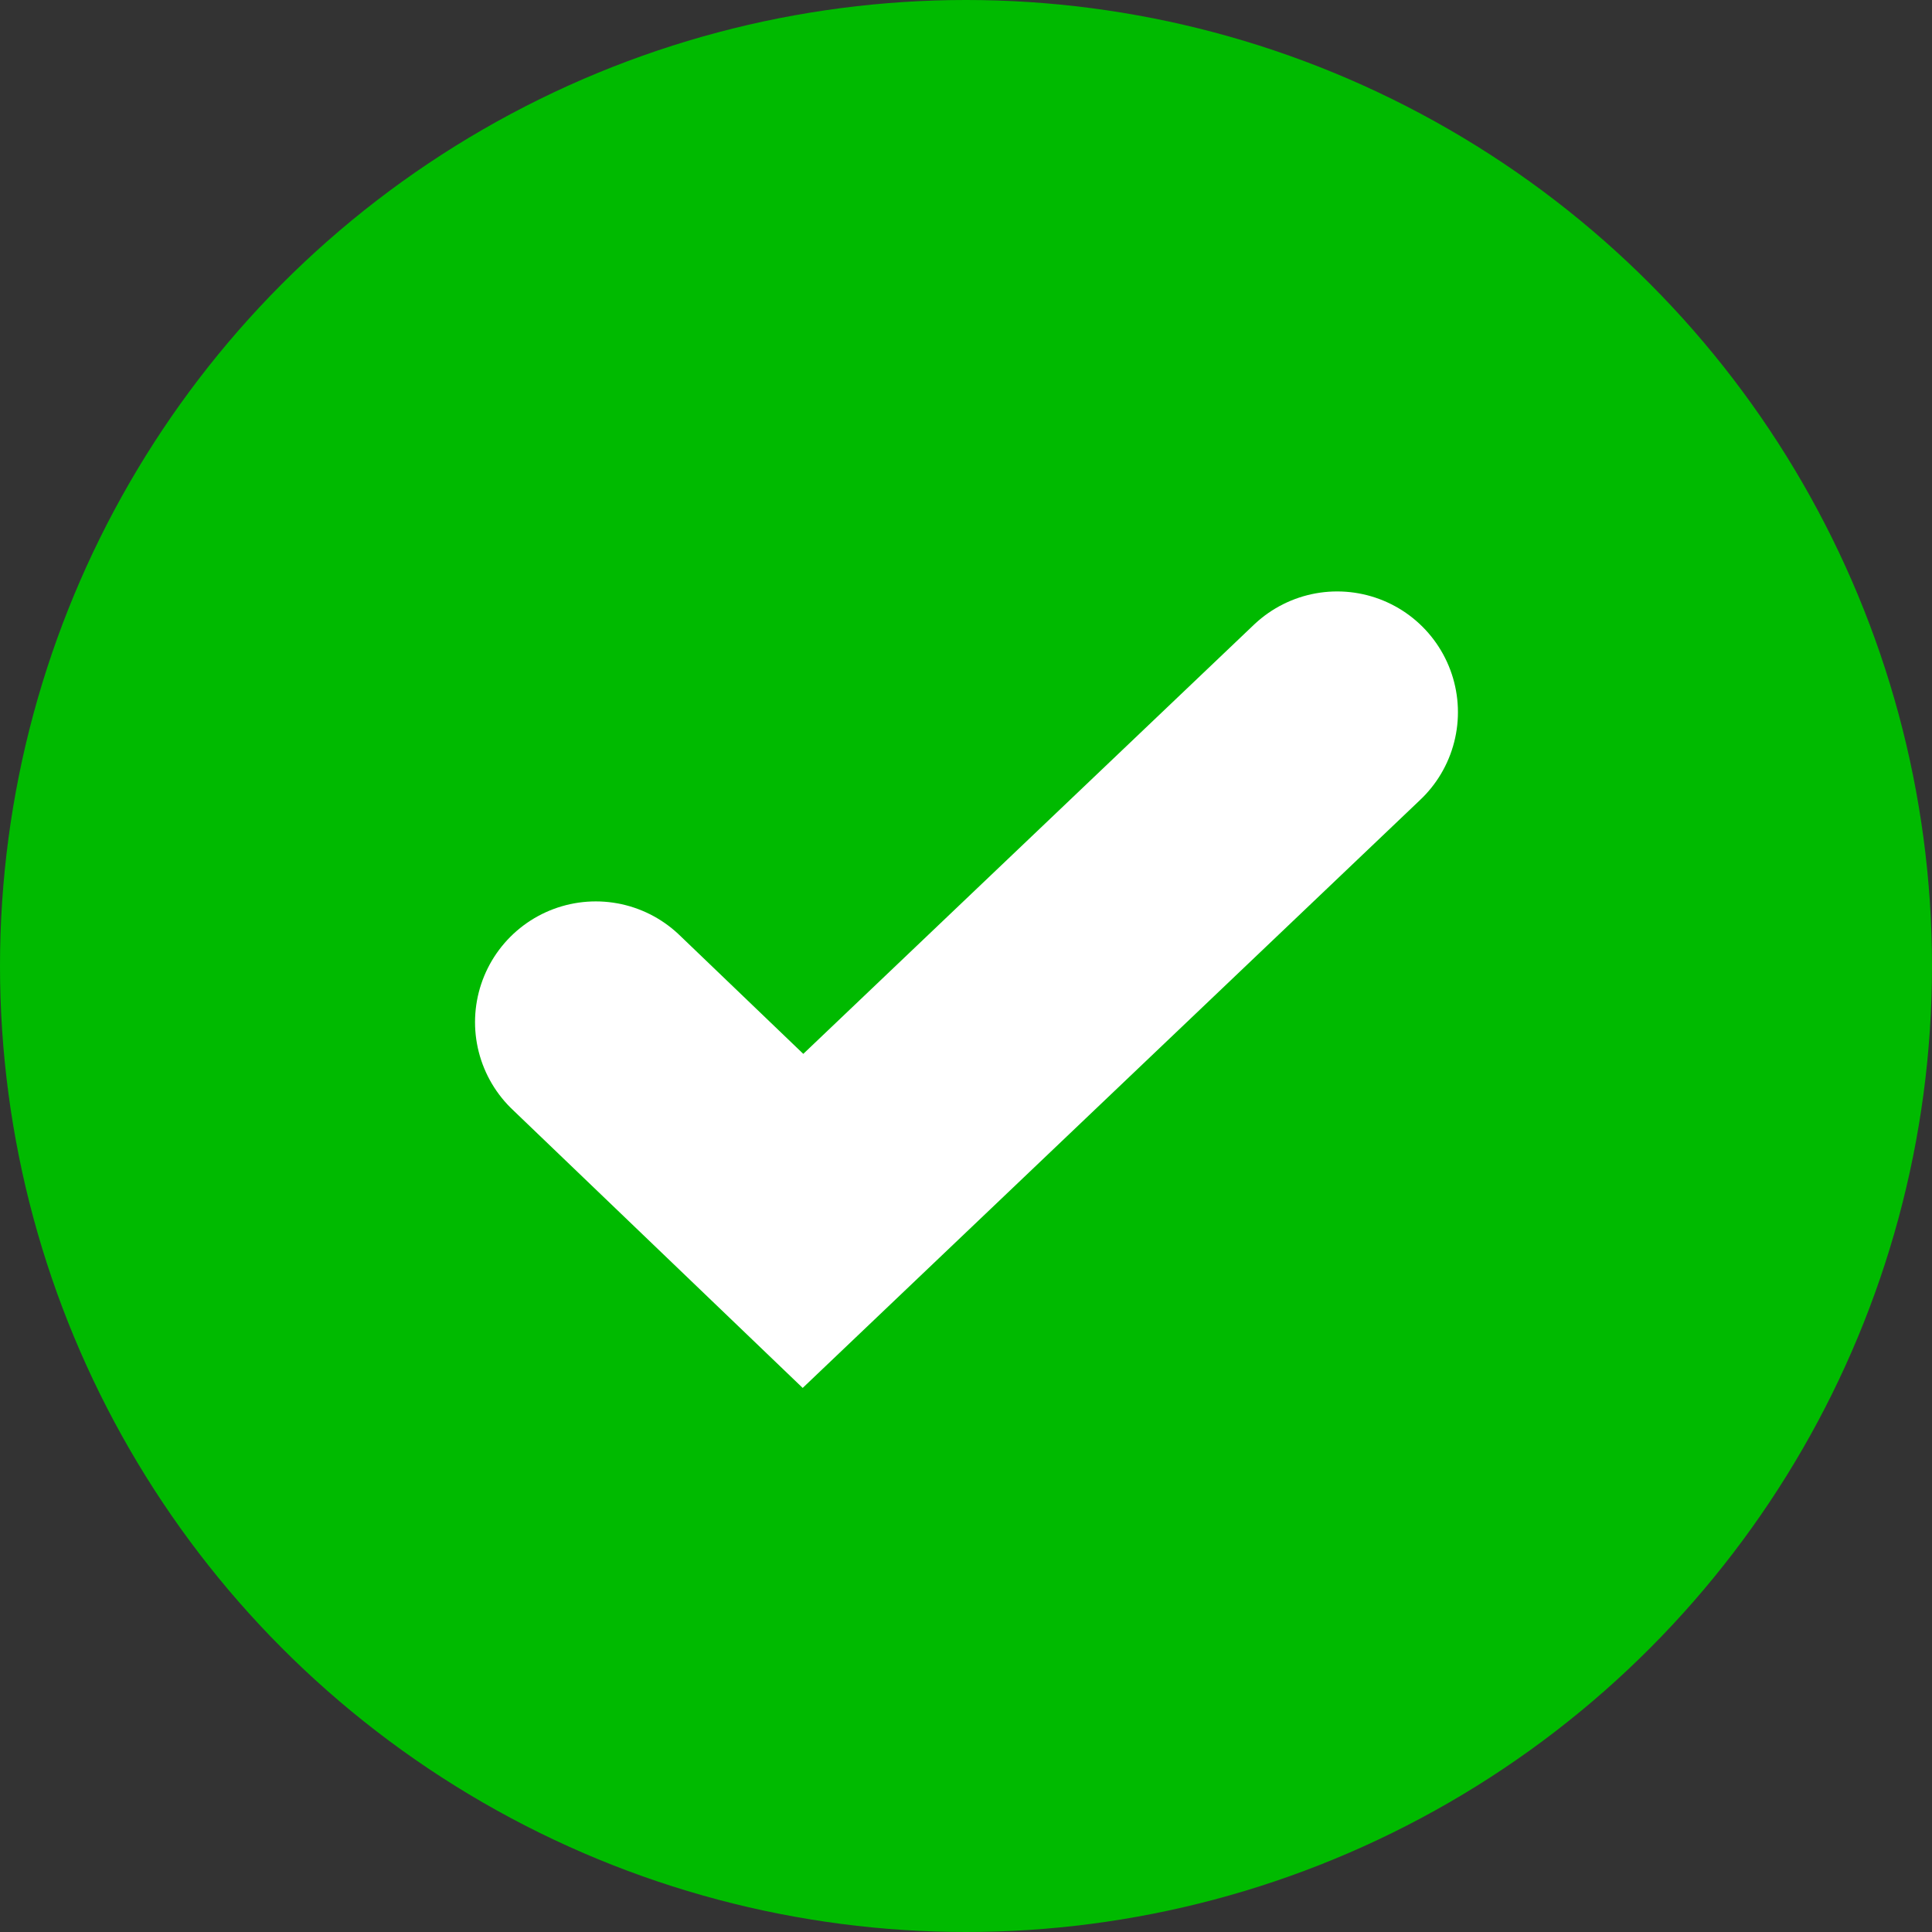
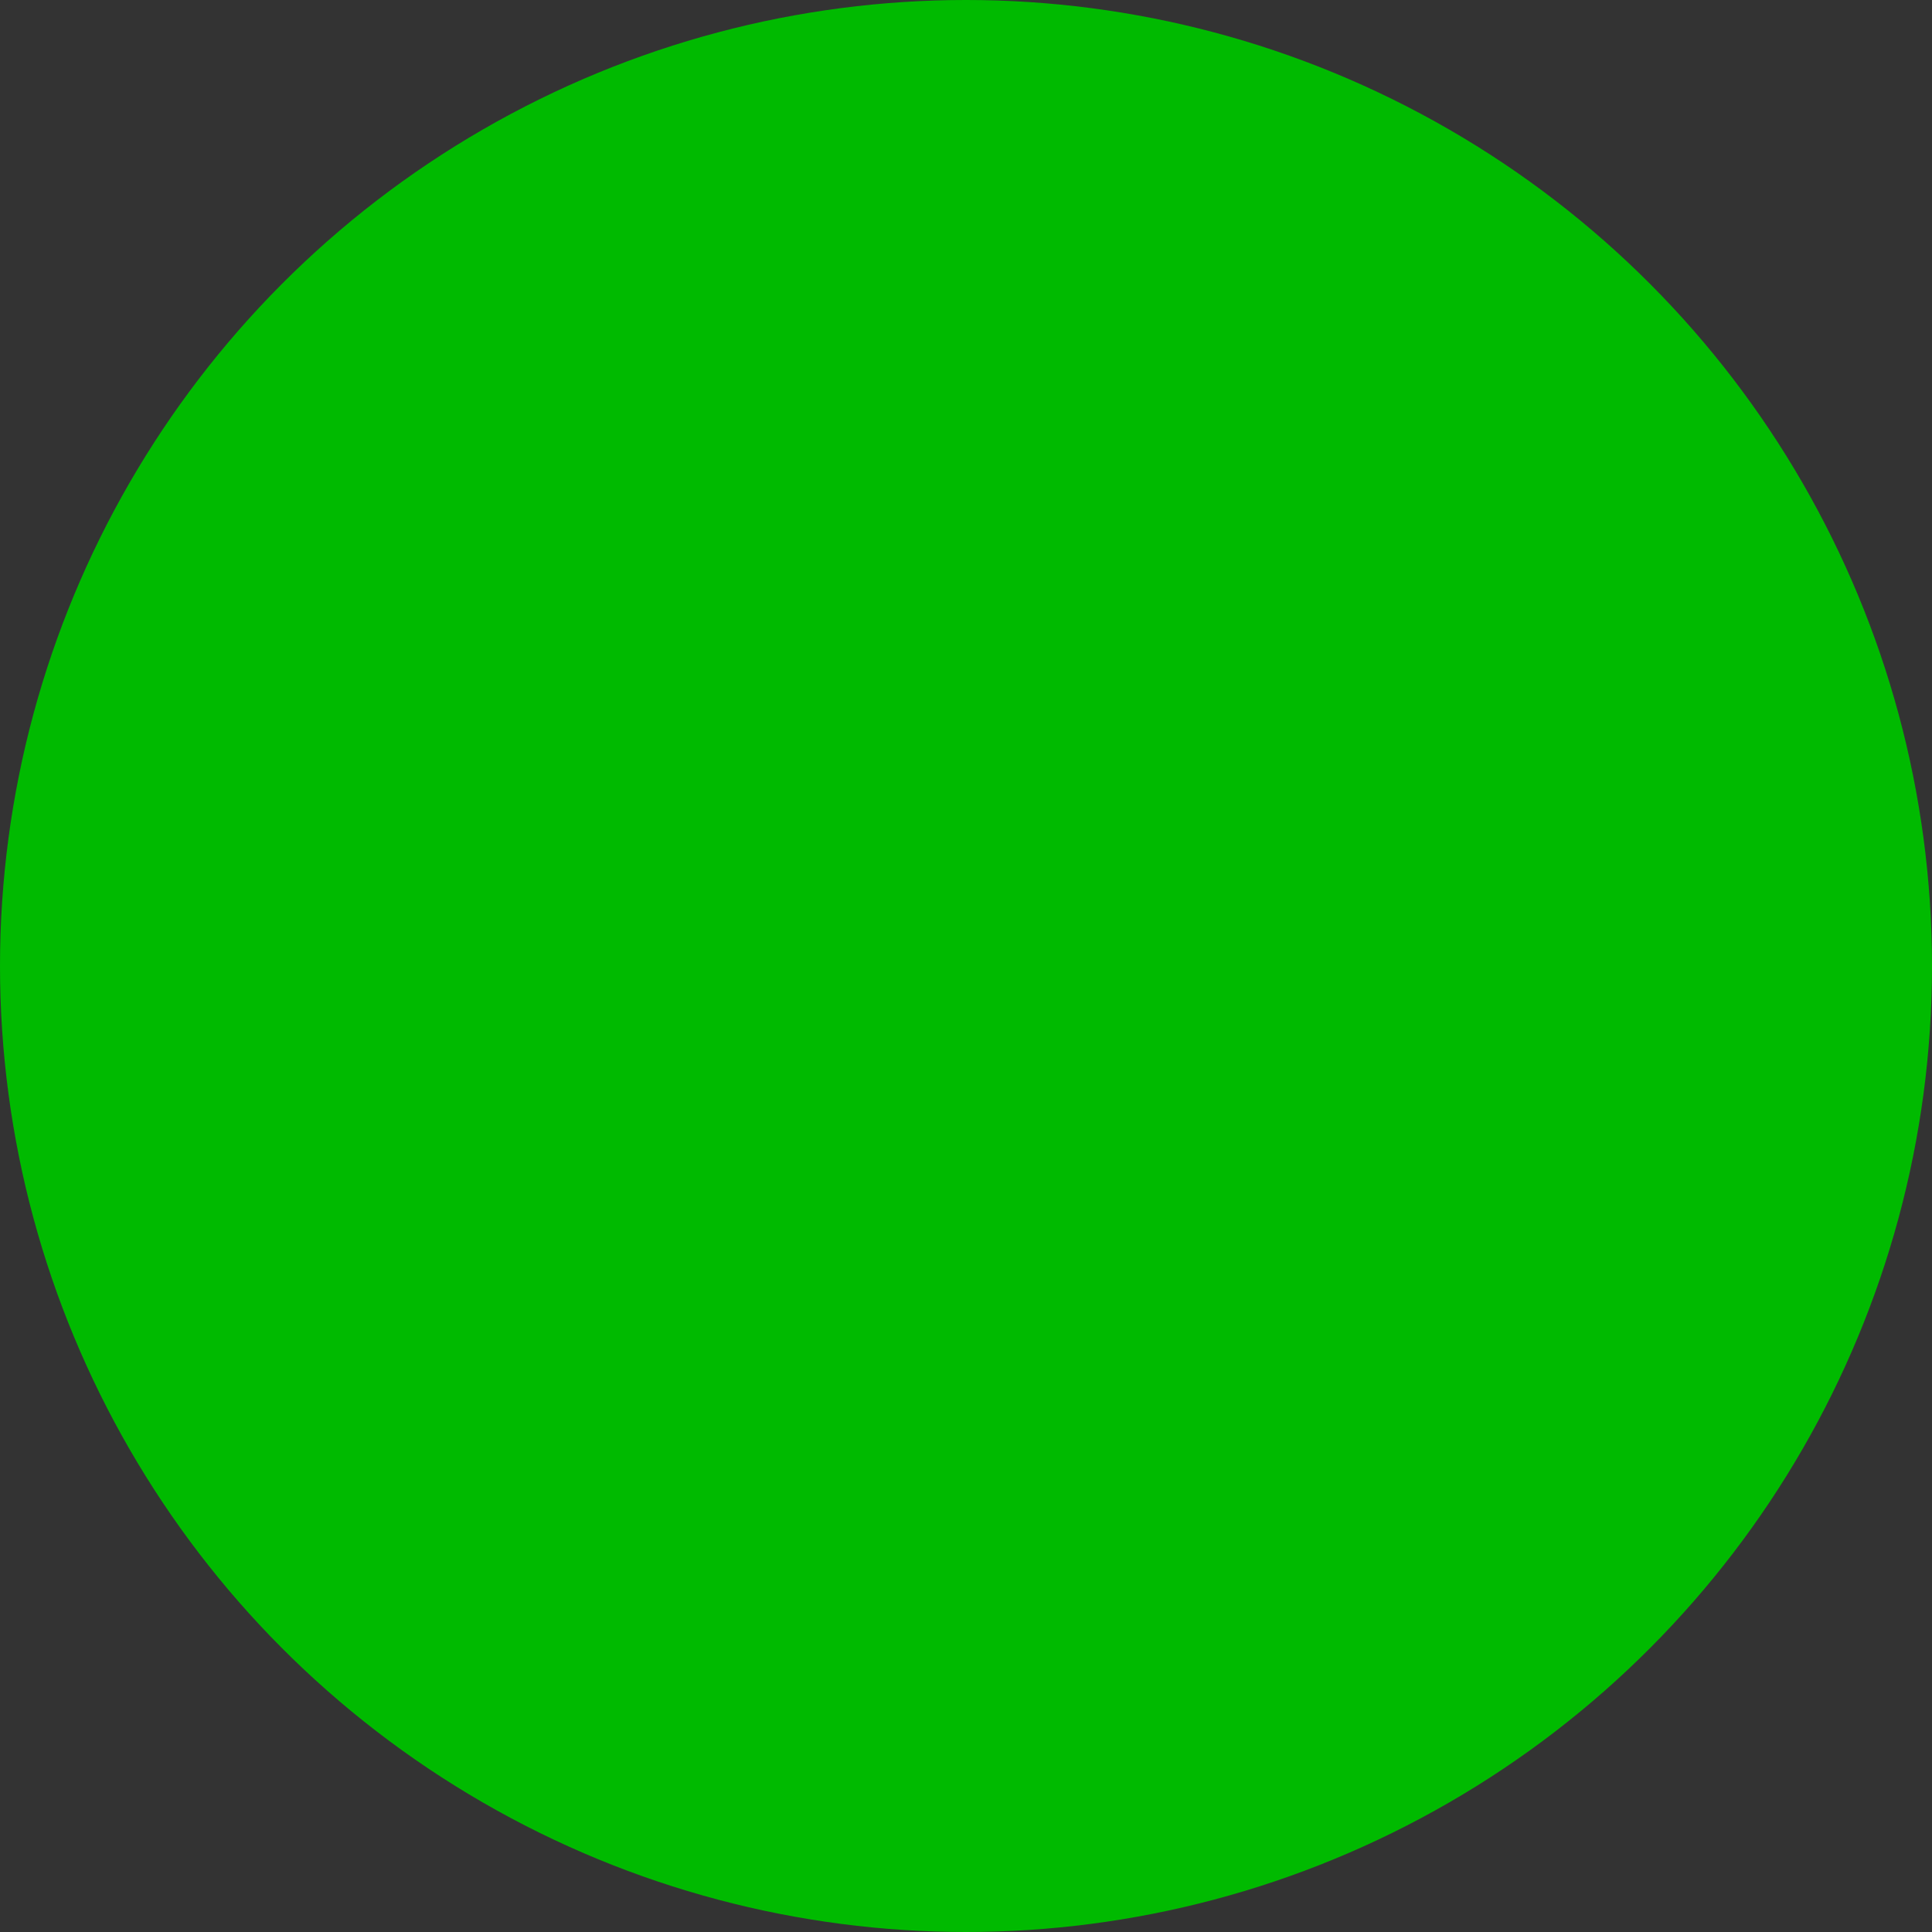
<svg xmlns="http://www.w3.org/2000/svg" width="16" height="16" viewBox="0 0 16 16">
  <rect x="0" y="0" width="16" height="16" fill="#333333" stroke="none" />
  <g id="Group_349" data-name="Group 349" transform="translate(-1057.643 -475.643)">
    <circle id="Ellipse_65" data-name="Ellipse 65" cx="8" cy="8" r="8" transform="translate(1057.643 475.643)" fill="#00ba00" />
-     <path id="Path_887" data-name="Path 887" d="M-241.2-6364.6l1.716,1.646,4.424-4.213" transform="translate(1303.777 6848.708)" fill="none" stroke="#fff" stroke-linecap="round" stroke-width="2" />
  </g>
</svg>